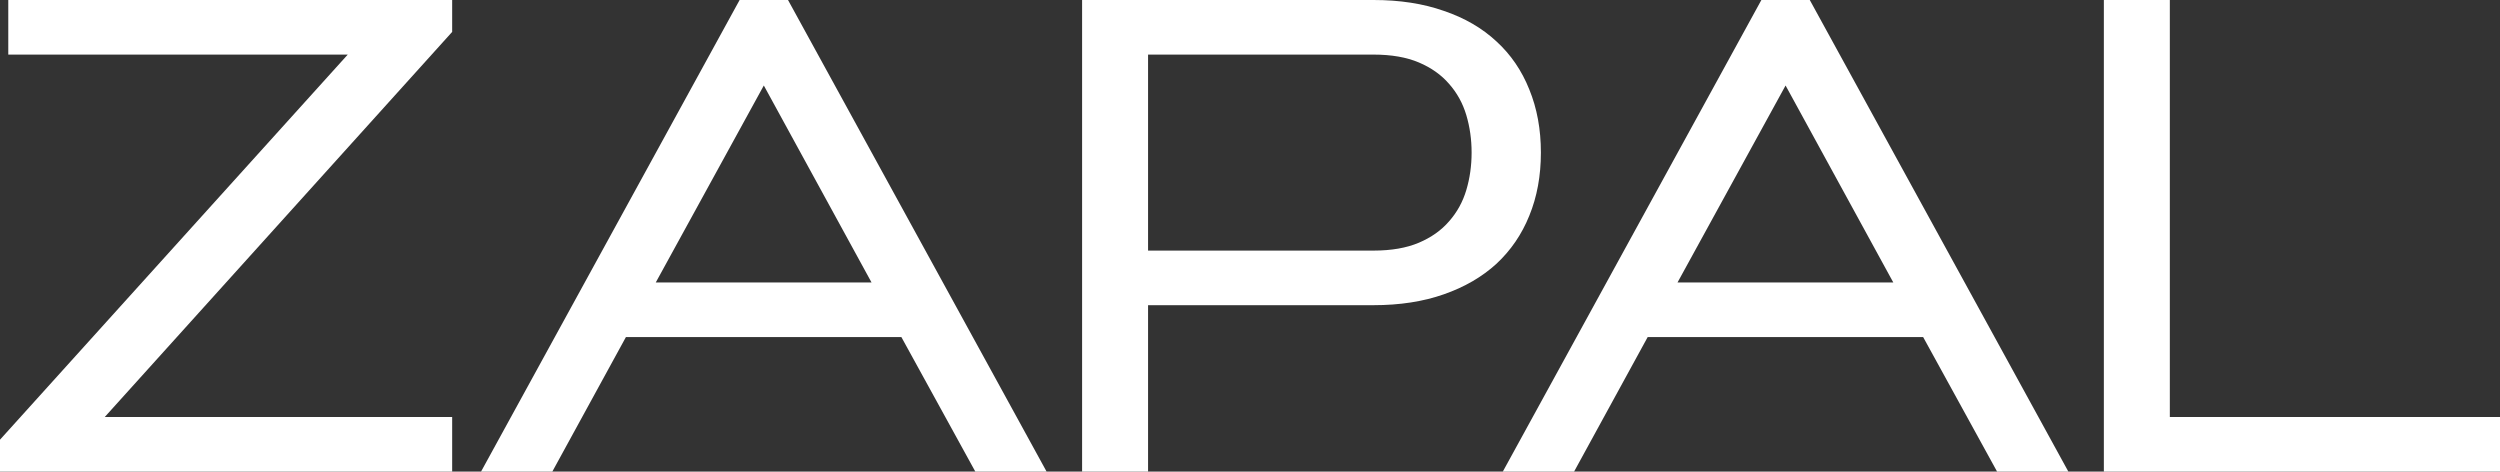
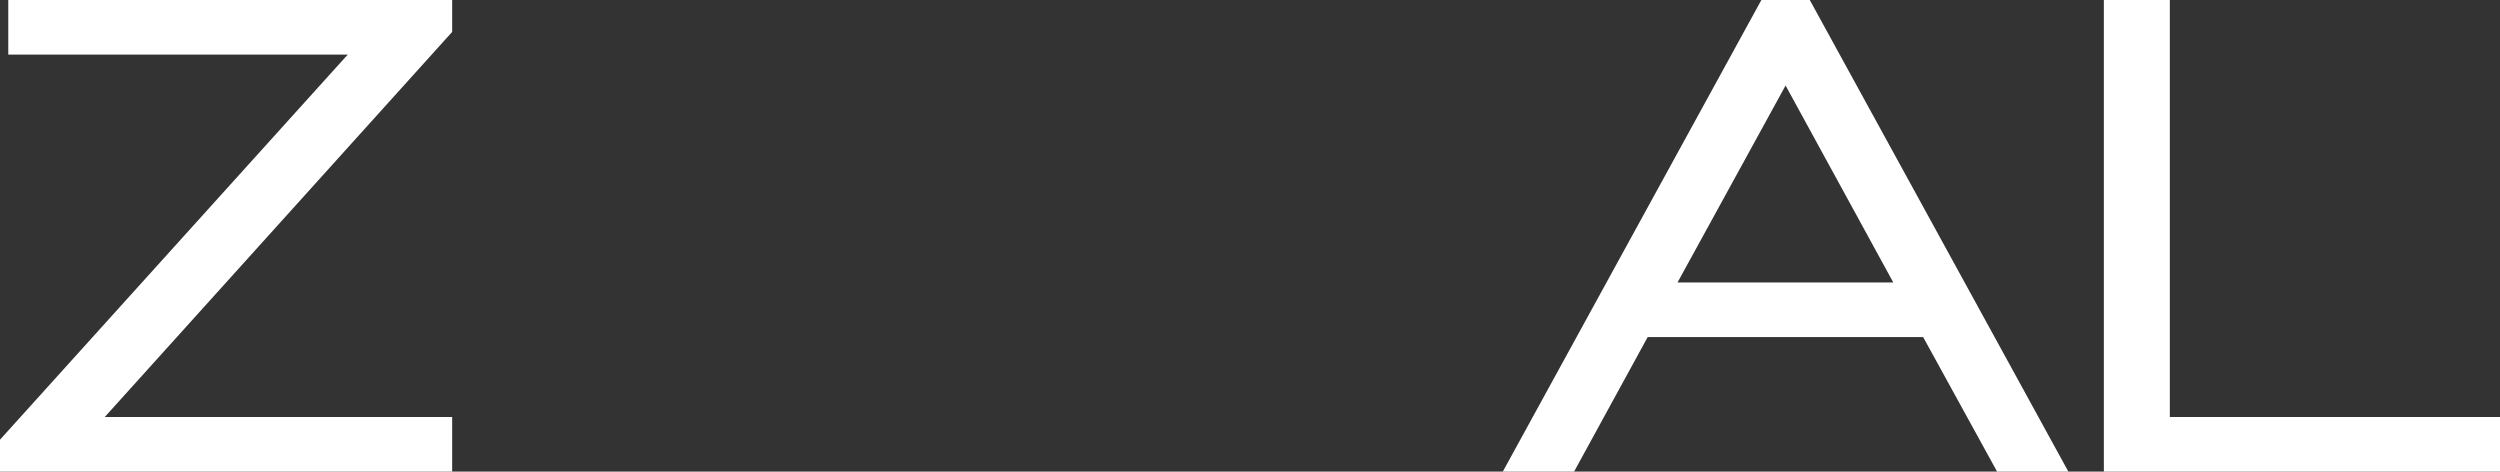
<svg xmlns="http://www.w3.org/2000/svg" width="880" height="166" viewBox="0 0 880 166" fill="none">
  <rect x="0" y="0" width="880" height="166" fill="#333333" stroke="none" />
  <path d="M159.162 146.784V166H0V154.771L122.406 19.216H2.917V0H159.162V11.229L36.873 146.784H159.162Z" fill="white" />
-   <path d="M317.289 118.654H220.321L194.416 166H169.328L260.345 0H277.381L368.398 166H343.31L317.289 118.654ZM230.823 99.438H306.787L268.863 30.098L230.823 99.438Z" fill="white" />
-   <path d="M404.118 19.216V88.209H483.466C489.767 88.209 495.096 87.283 499.453 85.431C503.809 83.579 507.348 81.071 510.071 77.907C512.872 74.742 514.894 71.077 516.139 66.909C517.384 62.742 518.006 58.343 518.006 53.713C518.006 49.082 517.384 44.683 516.139 40.516C514.894 36.349 512.872 32.683 510.071 29.519C507.348 26.355 503.809 23.847 499.453 21.994C495.096 20.142 489.767 19.216 483.466 19.216H404.118ZM380.898 166V0H483.466C492.724 0 500.969 1.273 508.204 3.82C515.517 6.29 521.701 9.878 526.758 14.586C531.814 19.216 535.665 24.85 538.31 31.487C541.032 38.124 542.394 45.532 542.394 53.713C542.394 61.893 541.032 69.302 538.31 75.939C535.665 82.498 531.814 88.132 526.758 92.84C521.701 97.47 515.517 101.059 508.204 103.605C500.969 106.152 492.724 107.425 483.466 107.425H404.118V166H380.898Z" fill="white" />
  <path d="M676.949 118.654H579.981L554.077 166H528.989L620.005 0H637.042L728.058 166H702.97L676.949 118.654ZM590.483 99.438H666.447L628.523 30.098L590.483 99.438Z" fill="white" />
  <path d="M763.779 146.784H880V166H740.558V0H763.779V146.784Z" fill="white" />
</svg>